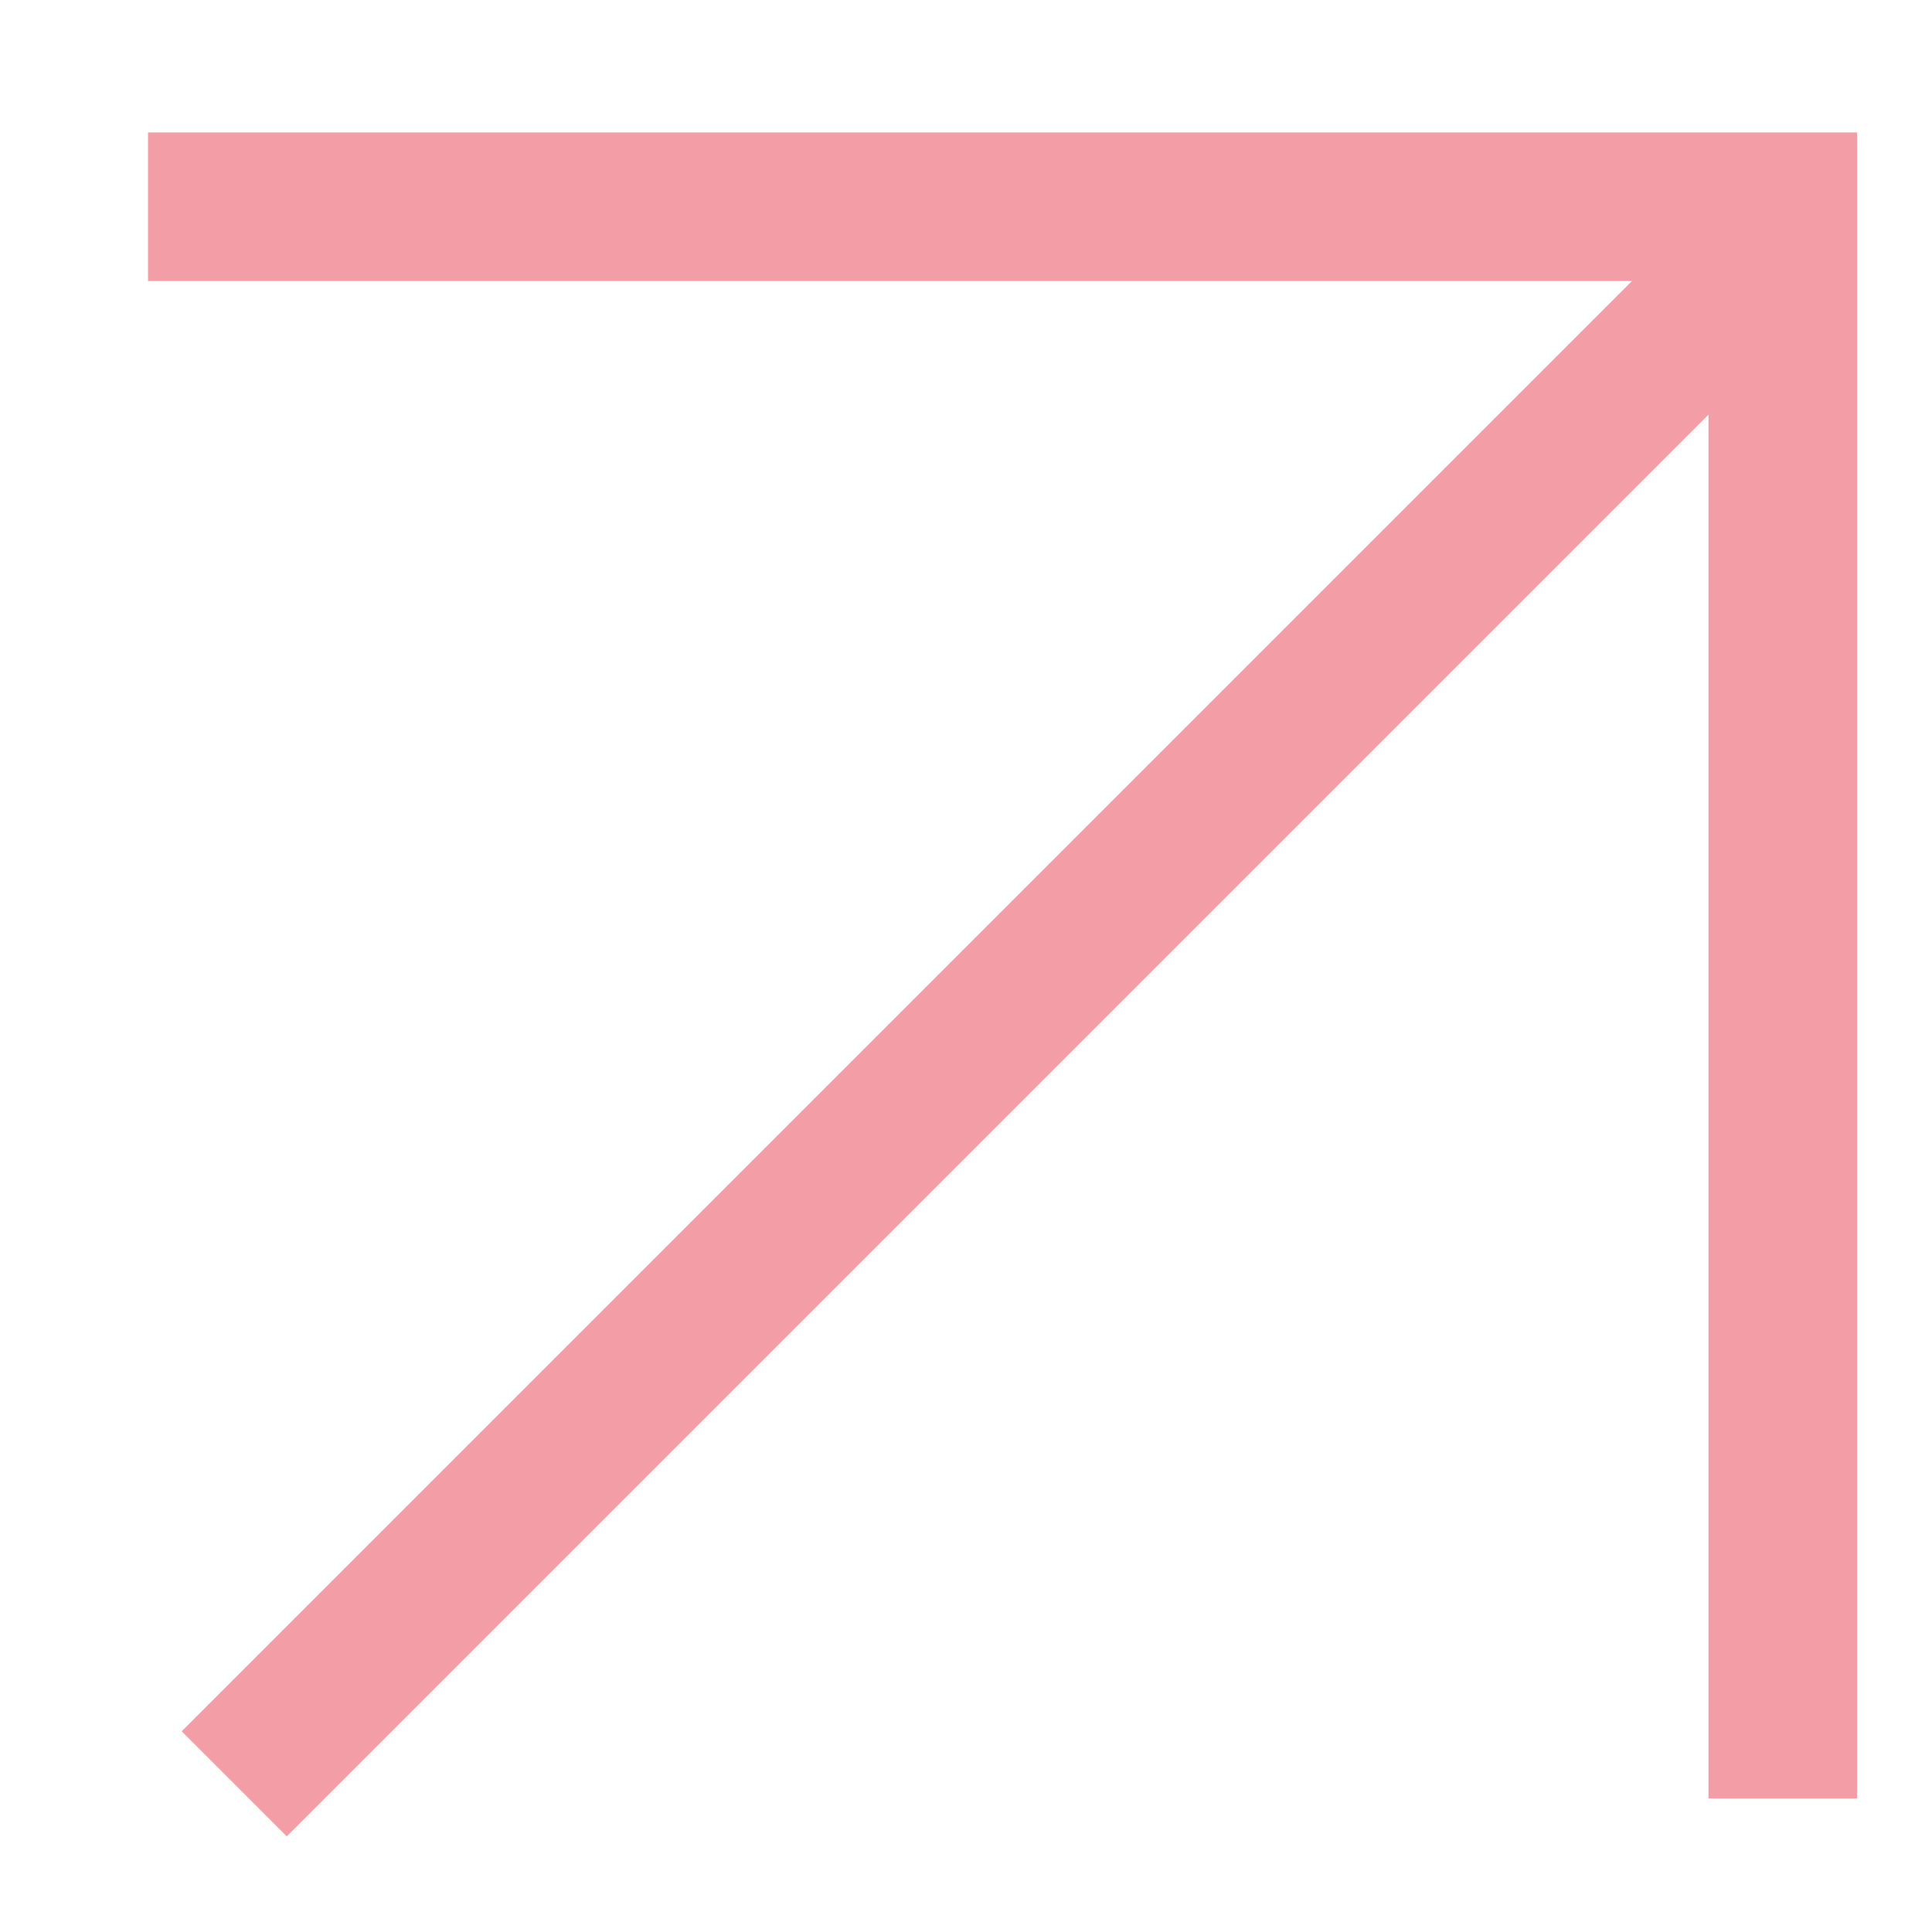
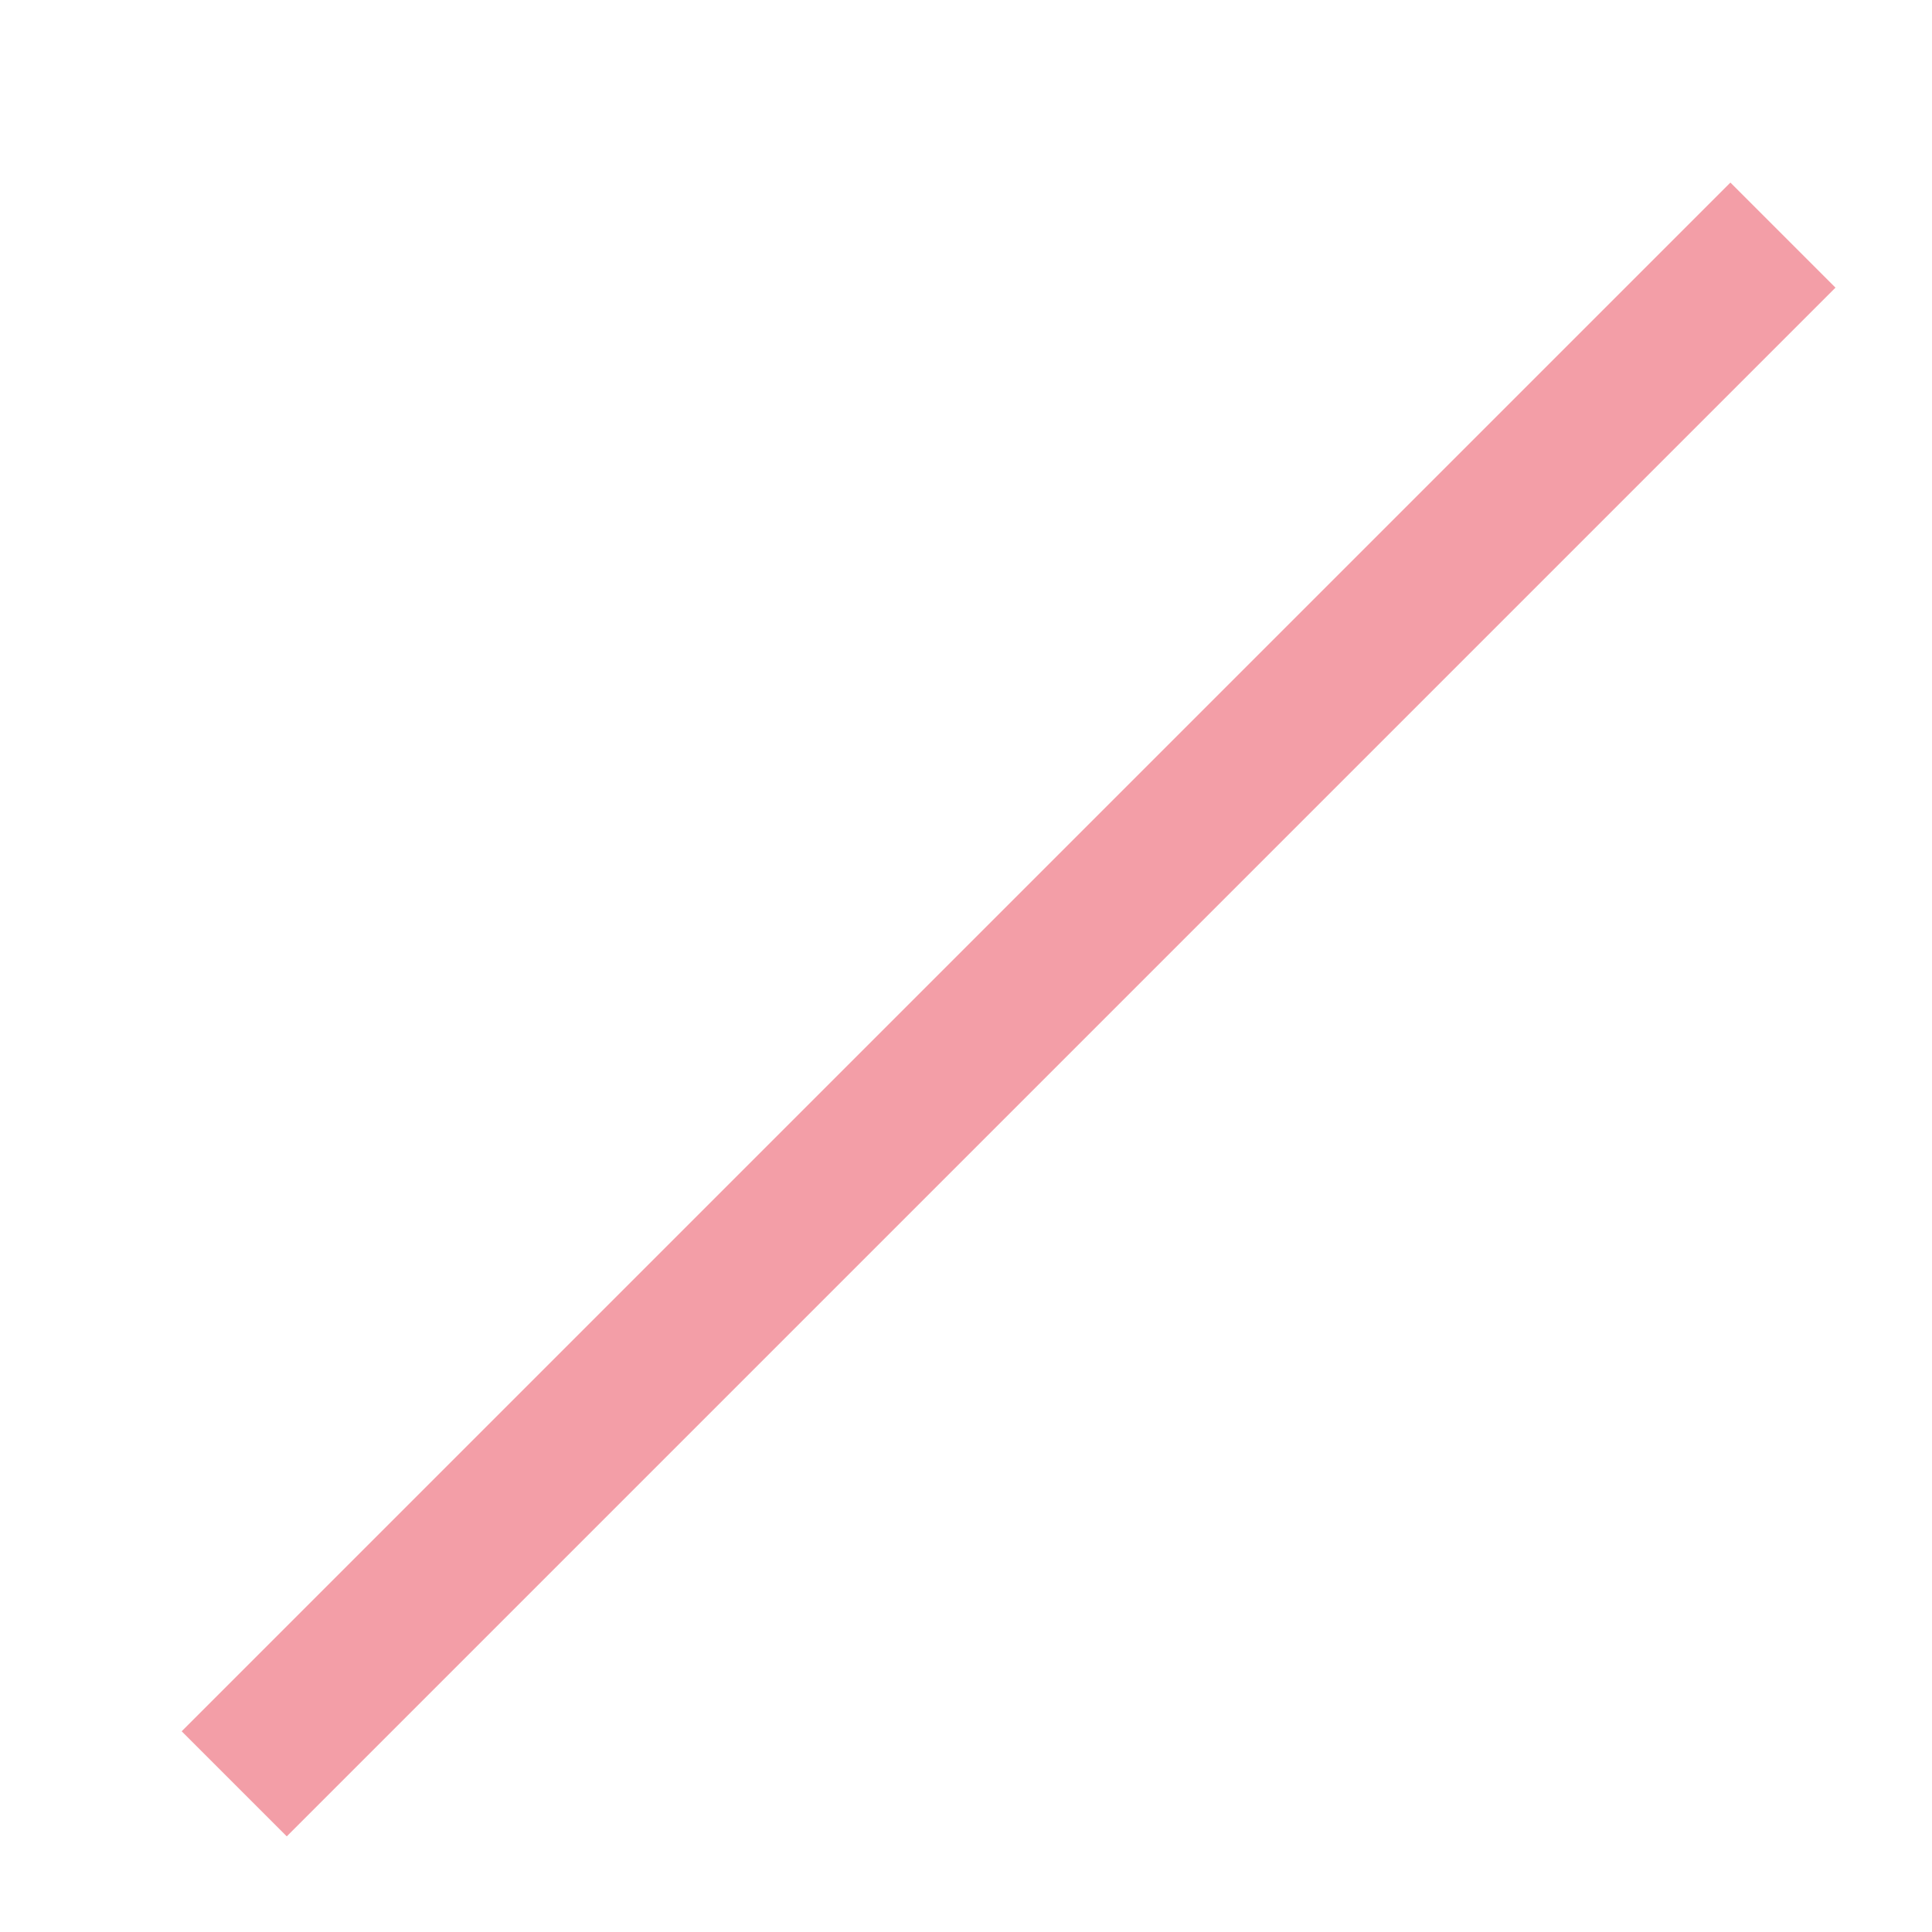
<svg xmlns="http://www.w3.org/2000/svg" width="13" height="13" viewBox="0 0 13 13" fill="none">
-   <path d="M11.996 12.101V1.391H0.996" stroke="#F39EA7" />
  <path d="M11.997 1.582L1.576 12.003" stroke="#F39EA7" />
</svg>